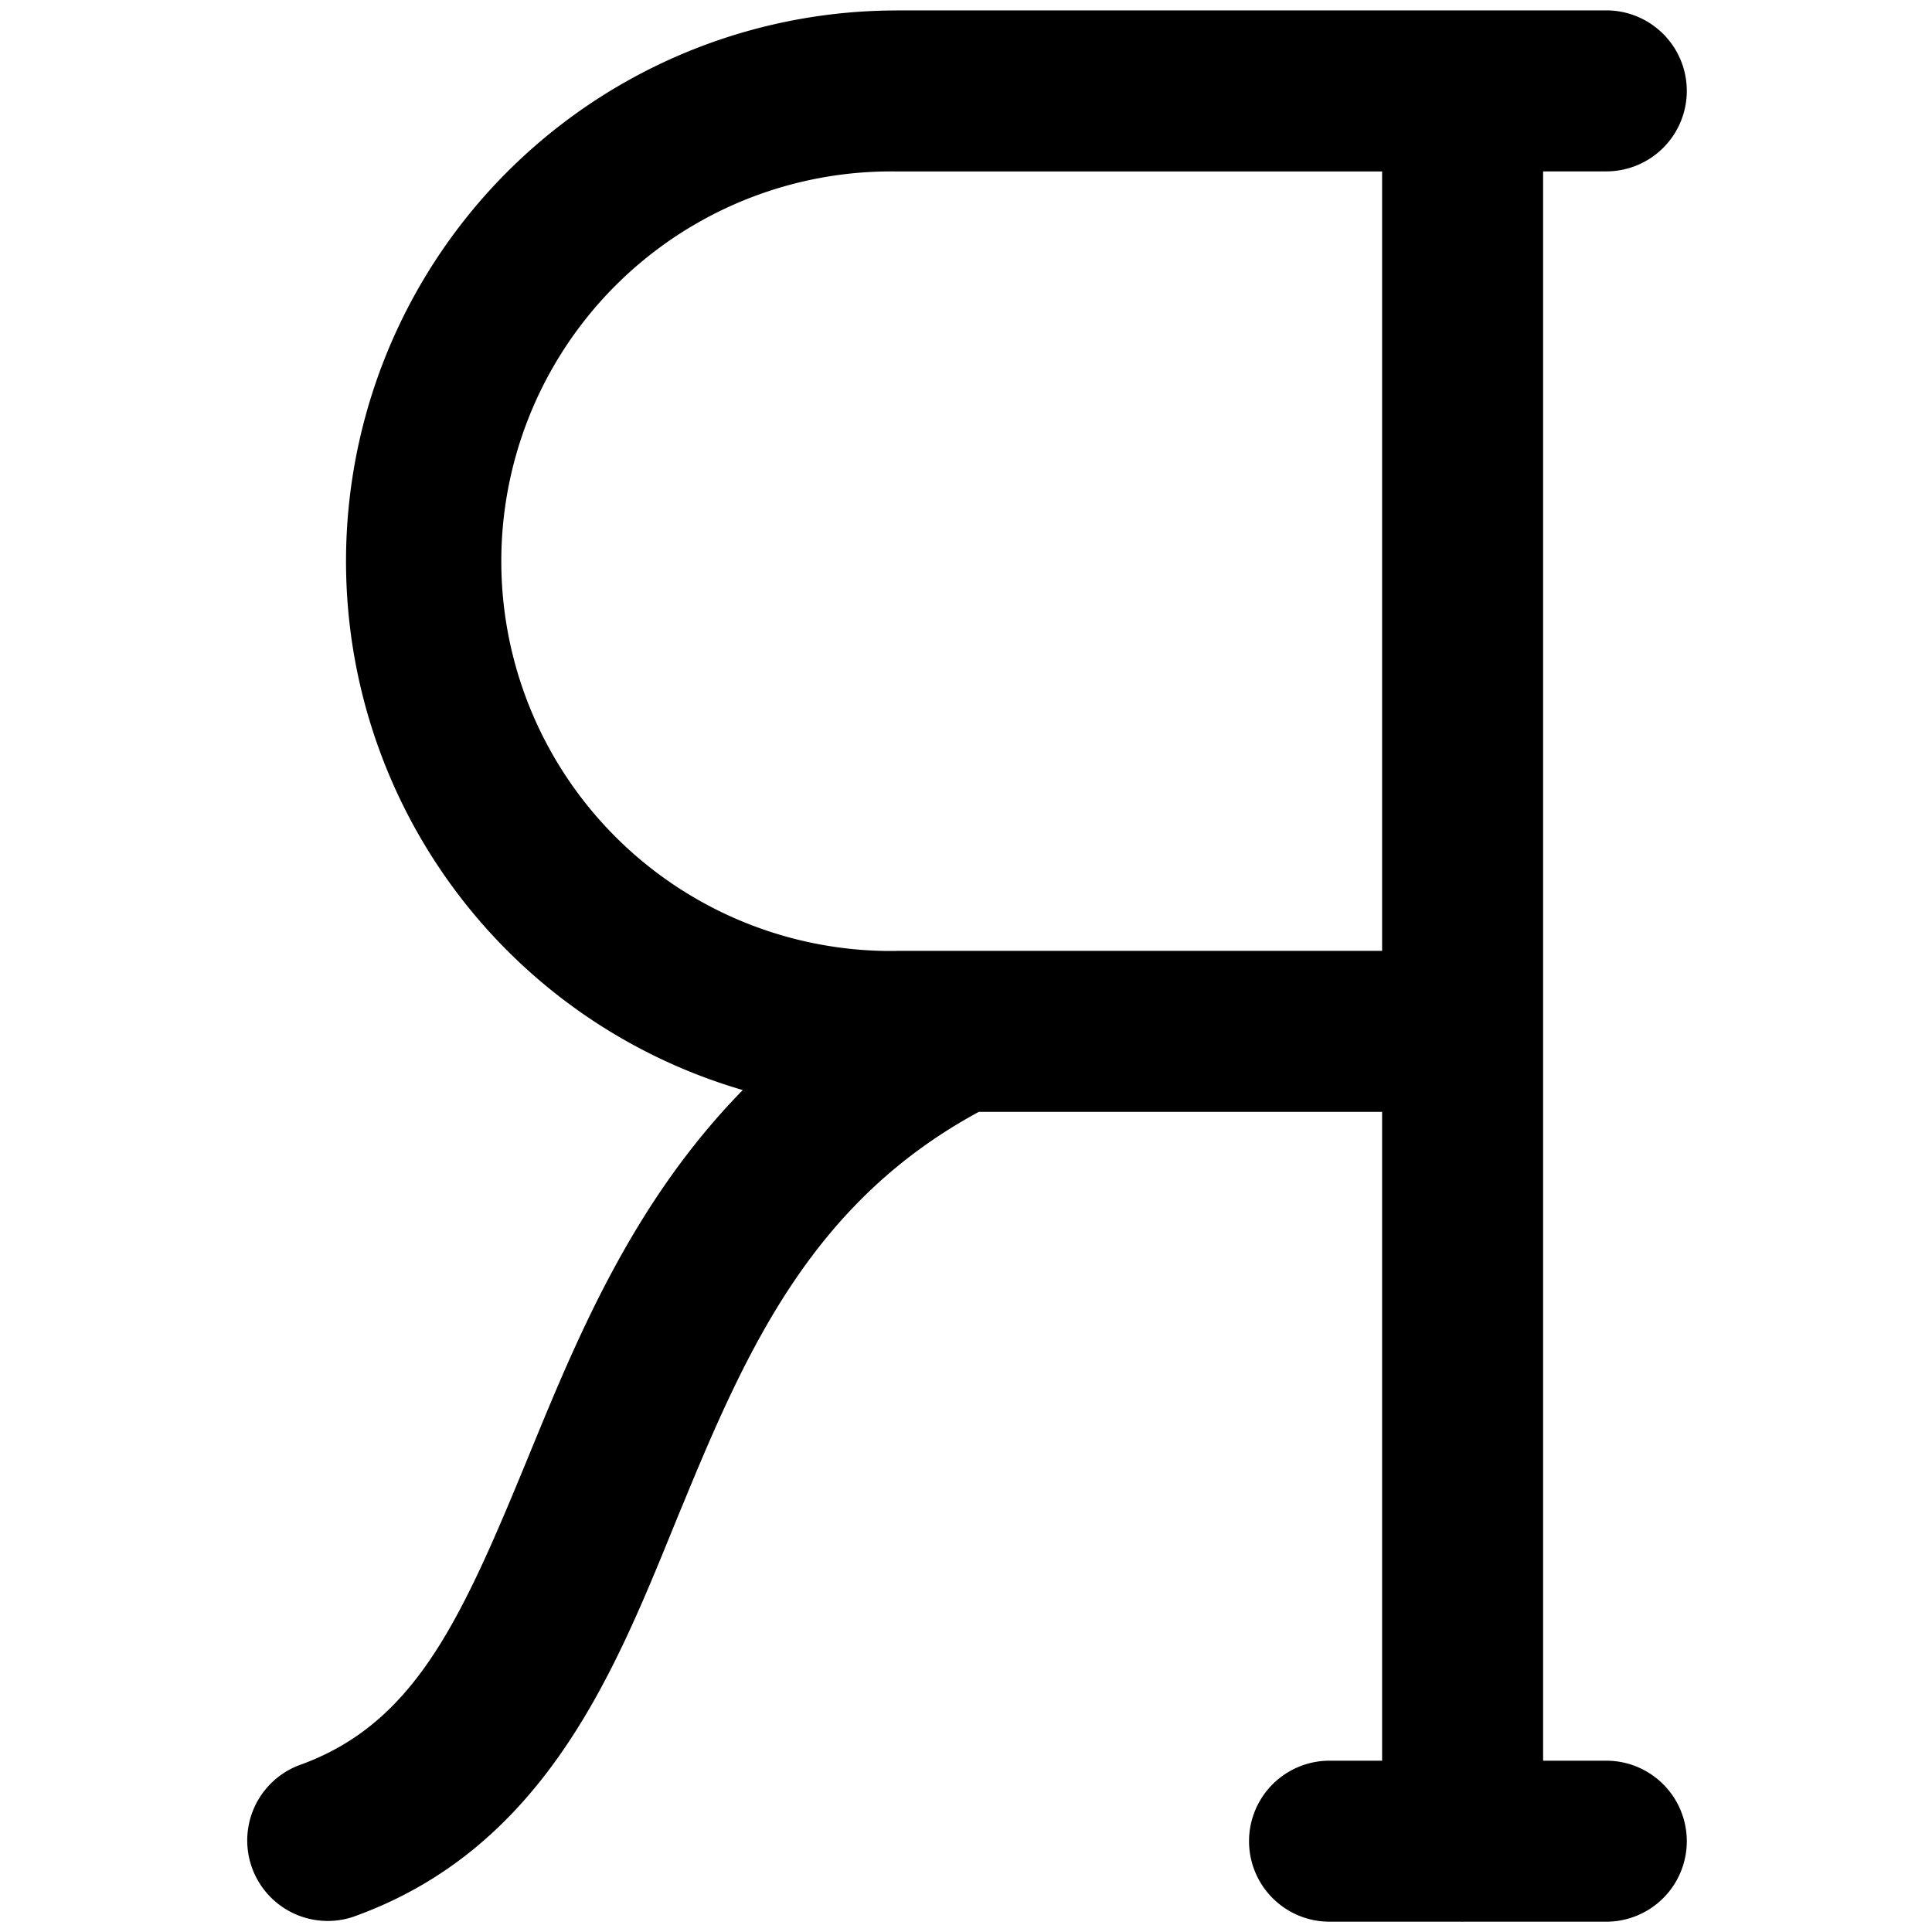
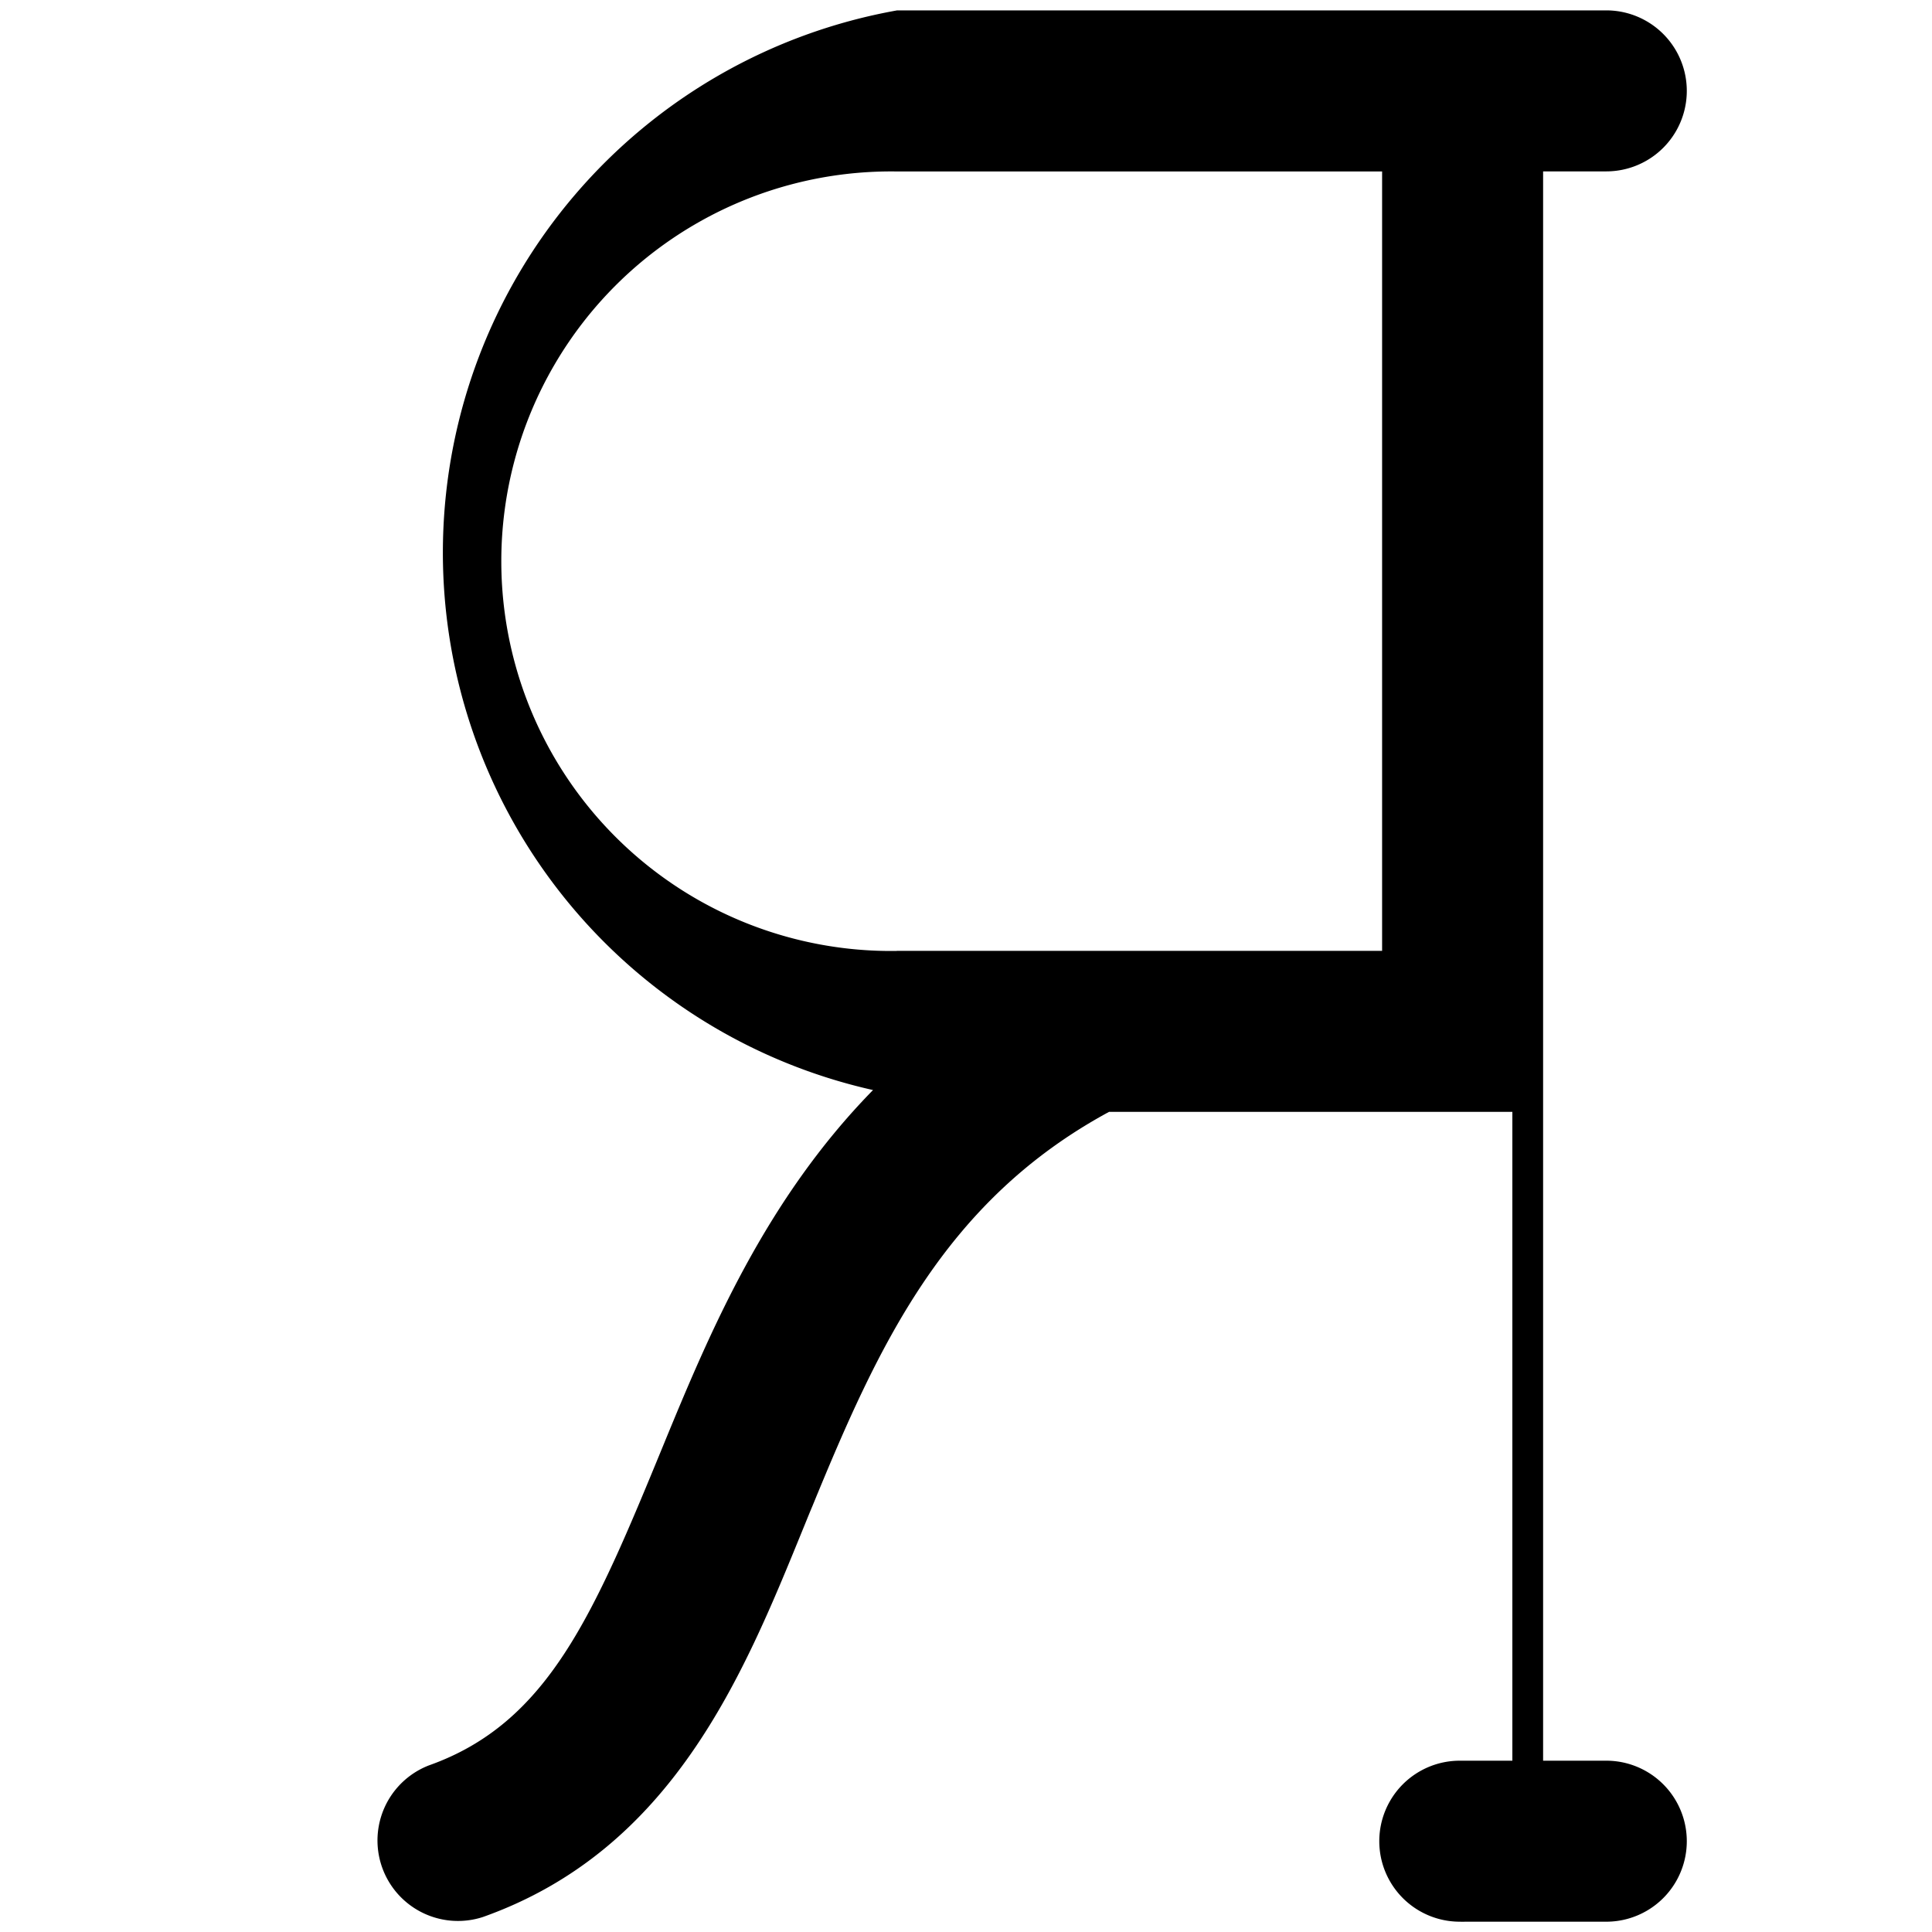
<svg xmlns="http://www.w3.org/2000/svg" fill="none" viewBox="0 0 24 24">
-   <path fill="#000000" fill-rule="evenodd" d="M11.139 0.129h8.815a1 1 0 1 1 0 2h-0.785v19.743h0.785a1 1 0 1 1 0 2h-1.751a0.967 0.967 0 0 1 -0.069 0h-1.618a1 1 0 1 1 0 -2h0.653v-8.06h-5.01c-2.055 1.113 -2.872 2.917 -3.686 4.9 -0.04 0.094 -0.078 0.19 -0.118 0.287 -0.742 1.82 -1.622 3.98 -3.975 4.815a1 1 0 0 1 -0.669 -1.884c1.48 -0.526 2.044 -1.866 2.912 -3.979 0.577 -1.404 1.267 -3.045 2.604 -4.41A6.842 6.842 0 0 1 11.139 0.13Zm0 11.683h6.03V2.13h-6.03a4.842 4.842 0 1 0 0 9.683Z" clip-rule="evenodd" stroke-width="1" />
+   <path fill="#000000" fill-rule="evenodd" d="M11.139 0.129h8.815a1 1 0 1 1 0 2h-0.785v19.743h0.785a1 1 0 1 1 0 2h-1.751a0.967 0.967 0 0 1 -0.069 0a1 1 0 1 1 0 -2h0.653v-8.06h-5.01c-2.055 1.113 -2.872 2.917 -3.686 4.9 -0.04 0.094 -0.078 0.19 -0.118 0.287 -0.742 1.82 -1.622 3.98 -3.975 4.815a1 1 0 0 1 -0.669 -1.884c1.48 -0.526 2.044 -1.866 2.912 -3.979 0.577 -1.404 1.267 -3.045 2.604 -4.41A6.842 6.842 0 0 1 11.139 0.13Zm0 11.683h6.03V2.13h-6.03a4.842 4.842 0 1 0 0 9.683Z" clip-rule="evenodd" stroke-width="1" />
</svg>